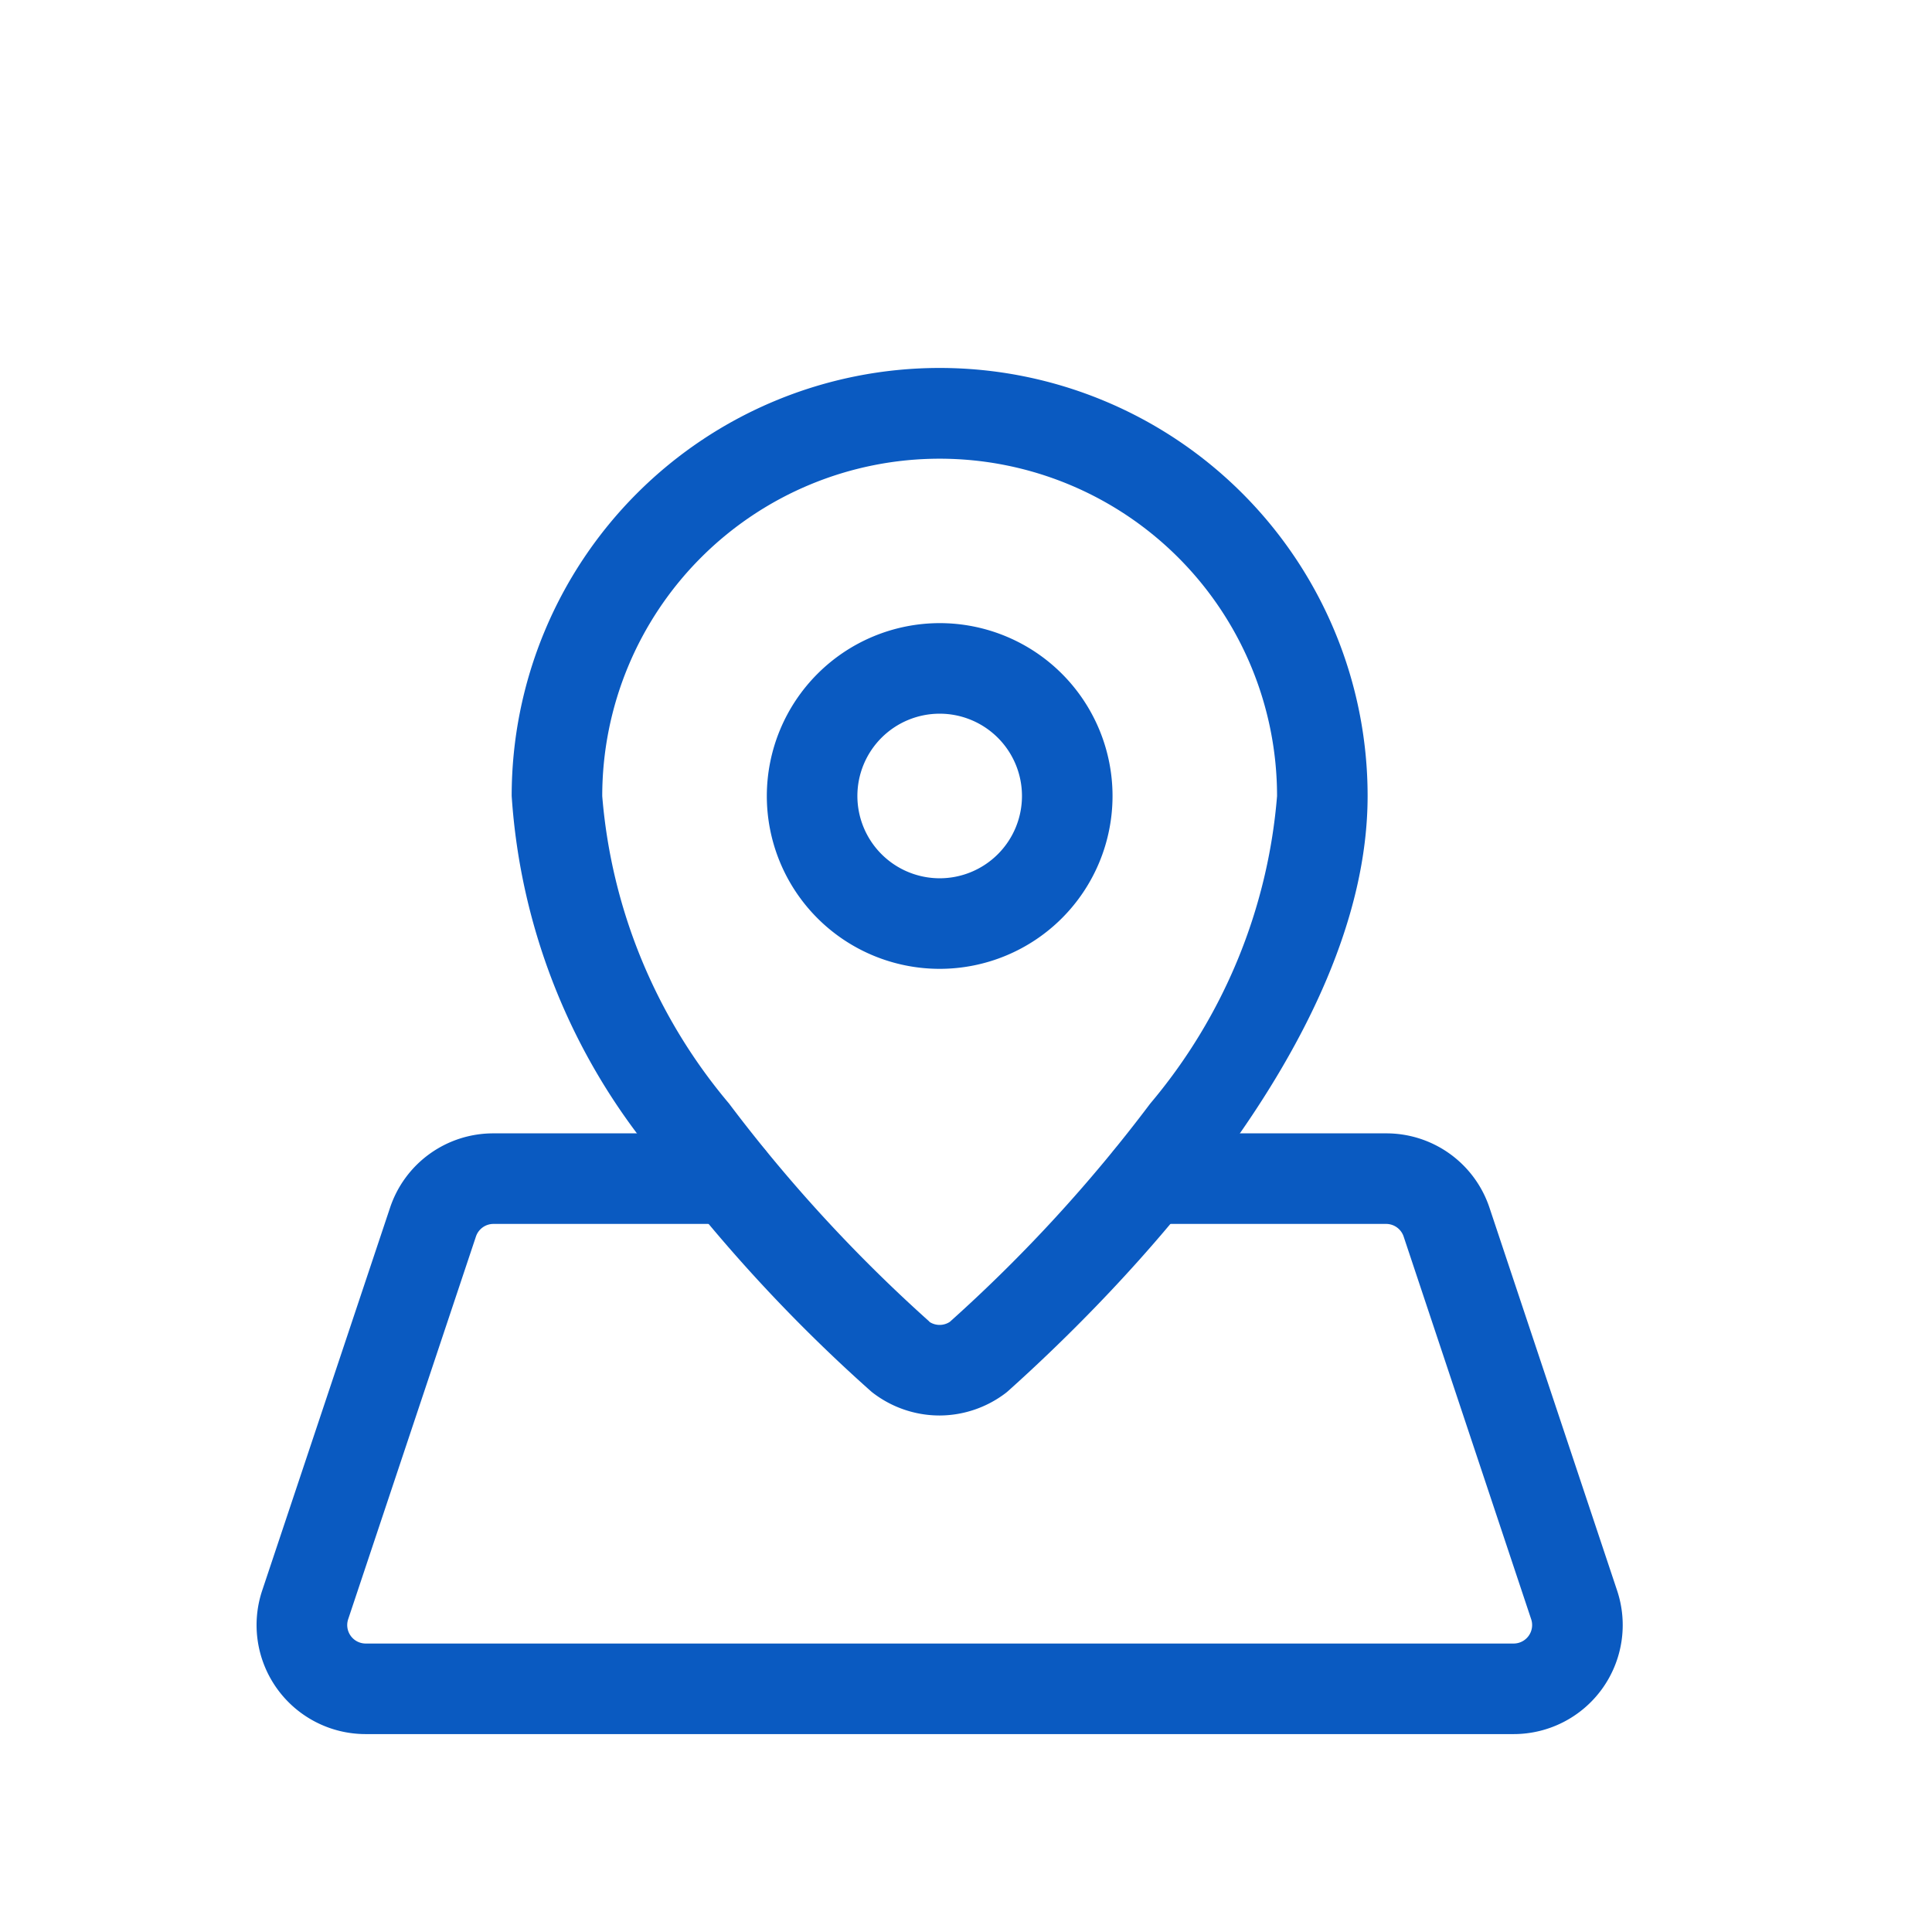
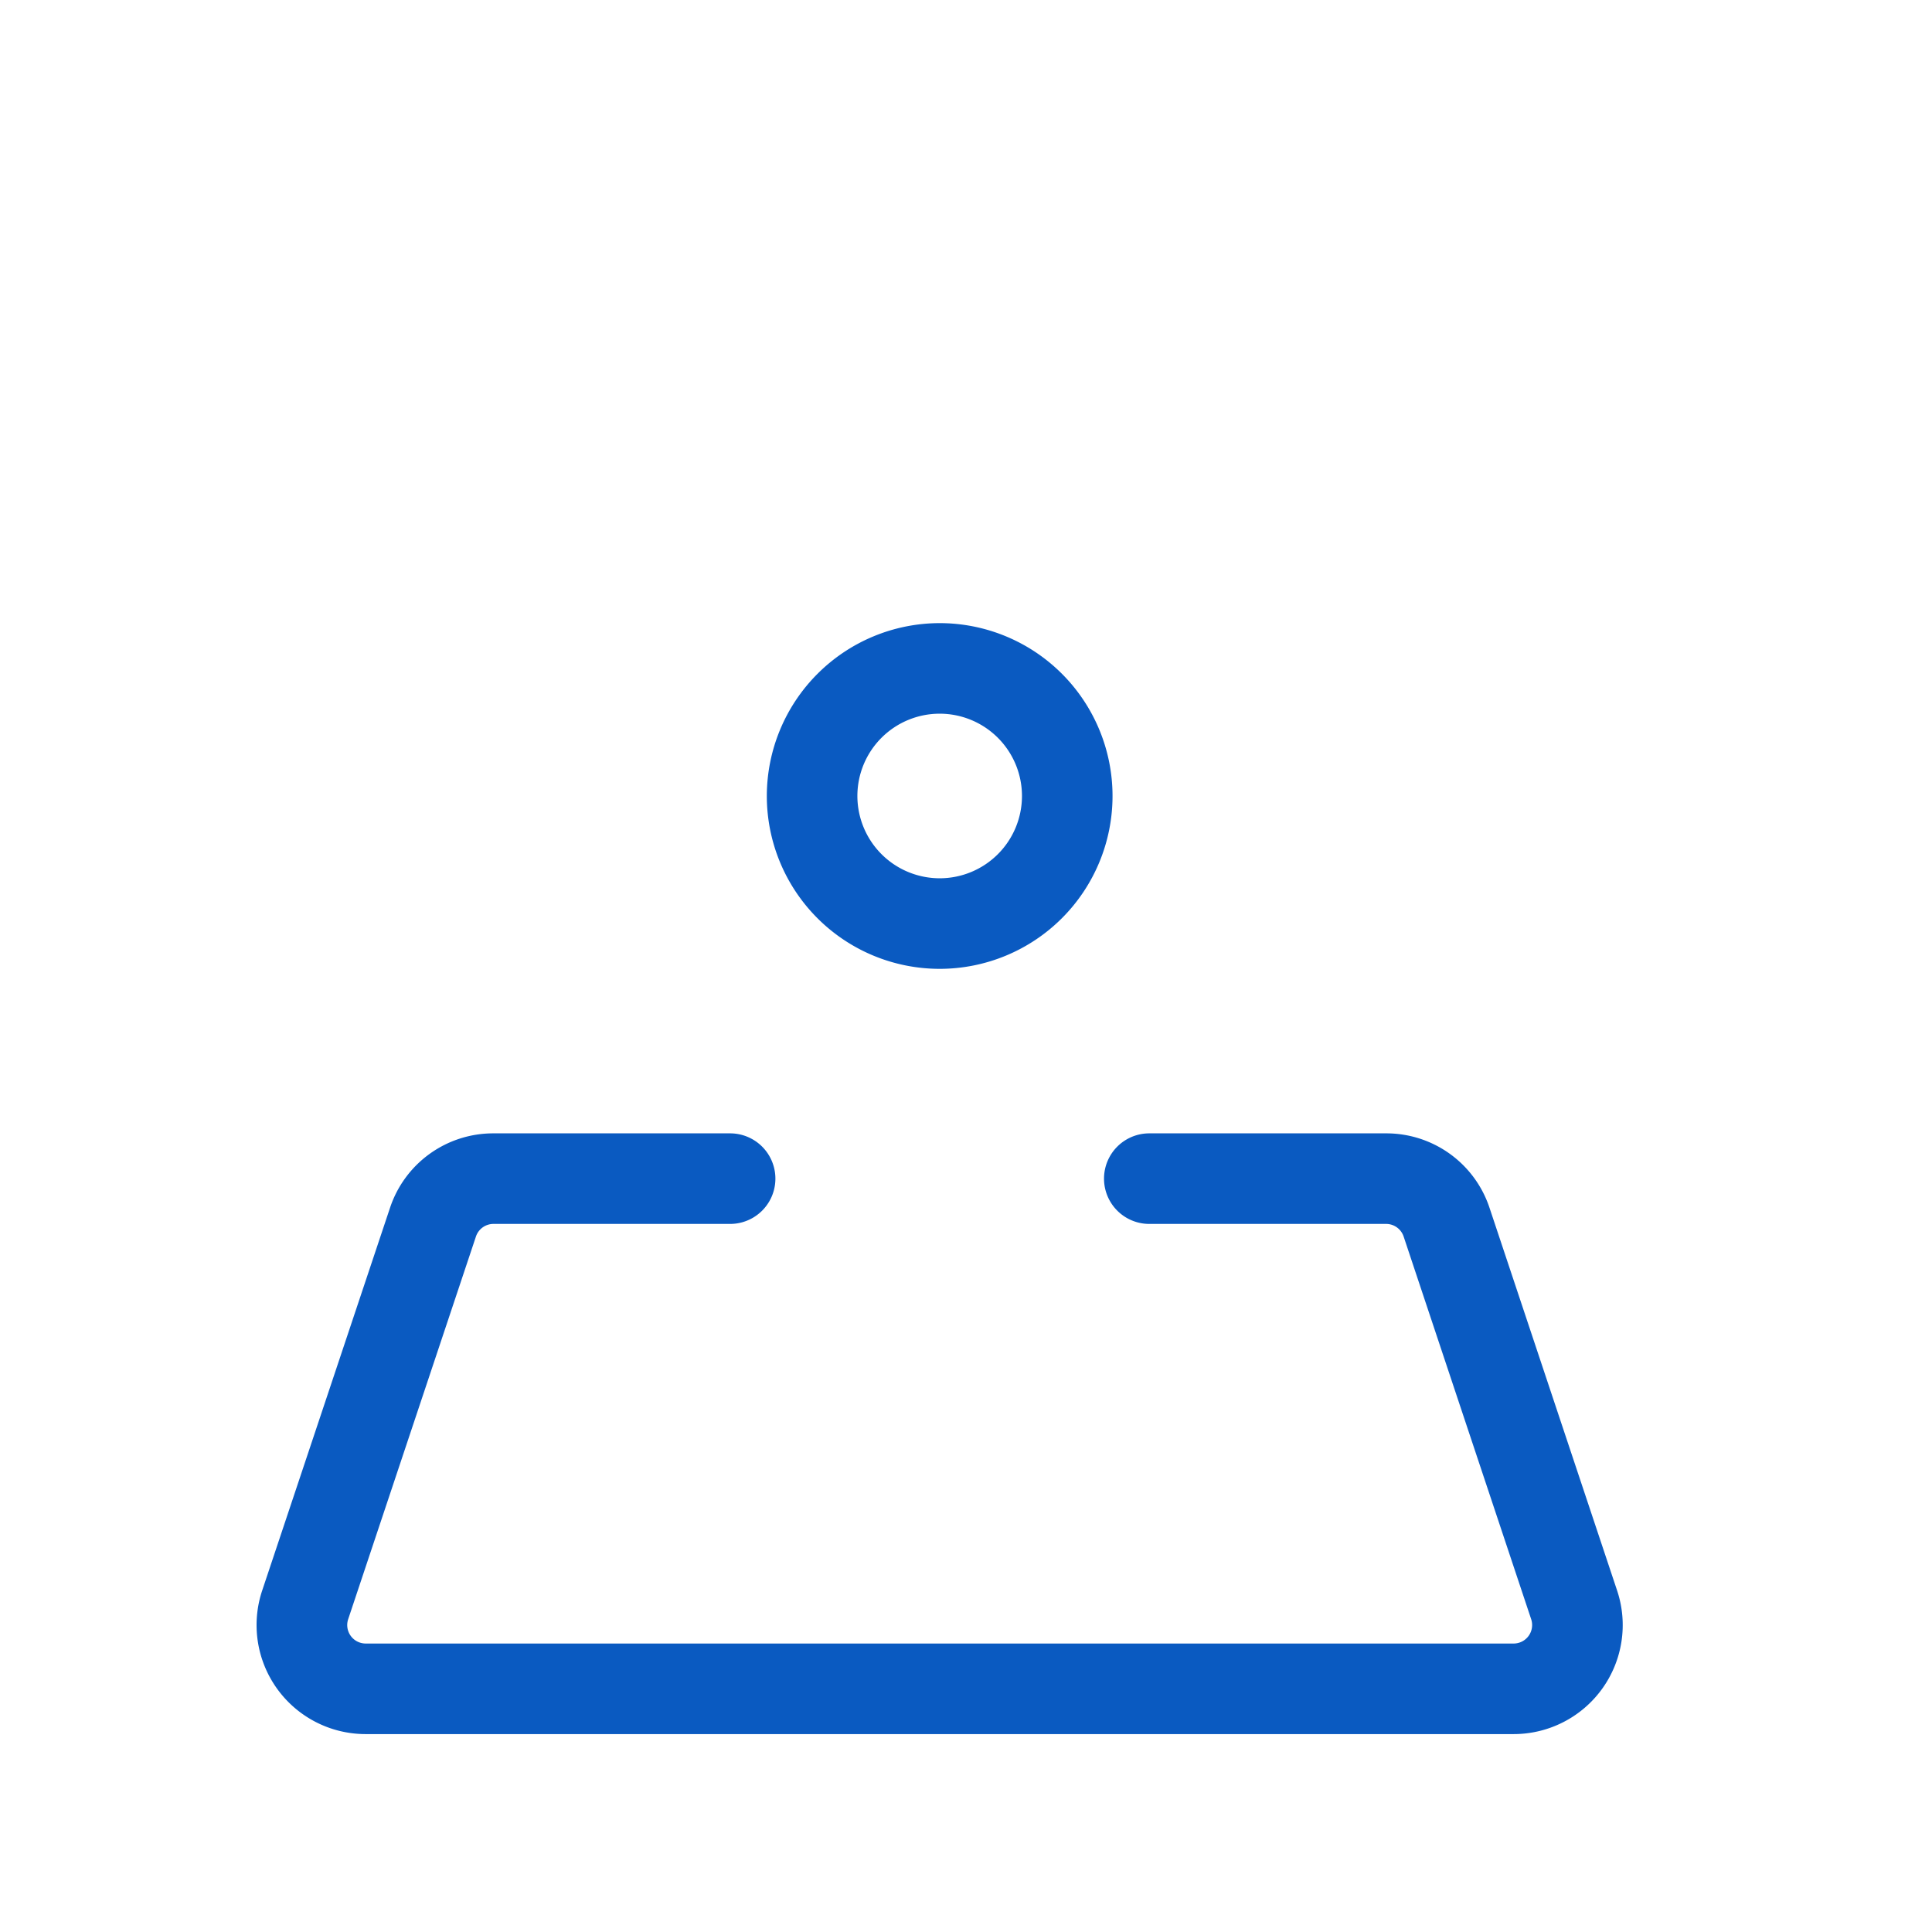
<svg xmlns="http://www.w3.org/2000/svg" width="32" height="32" viewBox="0 0 32 32">
  <defs>
    <clipPath id="a">
      <rect width="32" height="32" transform="translate(60 9)" fill="none" />
    </clipPath>
  </defs>
  <g transform="translate(-60 -9)" clip-path="url(#a)">
    <g transform="translate(65 15.845)">
-       <path d="M12.338,18.6a1.816,1.816,0,0,1-1.1-.371q-.024-.018-.046-.038a26.265,26.265,0,0,1-3.556-3.87A10.438,10.438,0,0,1,5.25,8.338a7.088,7.088,0,0,1,14.177,0c0,4.079-4.159,8.247-5.947,9.85q-.022.02-.045.038A1.816,1.816,0,0,1,12.338,18.6Zm-.169-1.551a.307.307,0,0,0,.338,0,25.112,25.112,0,0,0,3.32-3.616,9.029,9.029,0,0,0,2.1-5.092,5.588,5.588,0,0,0-11.177,0,9.029,9.029,0,0,0,2.1,5.092A25.165,25.165,0,0,0,12.17,17.046Z" transform="translate(-1.775 -2)" fill="#0a5ac1" />
      <path d="M2.113-.75A2.863,2.863,0,1,1-.75,2.113,2.866,2.866,0,0,1,2.113-.75Zm0,4.226A1.363,1.363,0,1,0,.75,2.113,1.364,1.364,0,0,0,2.113,3.476Z" transform="translate(8.451 4.226)" fill="#0a5ac1" />
      <path d="M22.072,23.2H3.056a1.806,1.806,0,0,1-1.713-2.379l2.117-6.338A1.8,1.8,0,0,1,5.173,13.25h3.92a.75.75,0,0,1,0,1.5H5.173a.306.306,0,0,0-.29.209L2.766,21.3a.306.306,0,0,0,.29.4H22.072a.306.306,0,0,0,.29-.4L20.249,14.96a.306.306,0,0,0-.291-.21H16.036a.75.75,0,1,1,0-1.5h3.922a1.8,1.8,0,0,1,1.714,1.236l2.113,6.338A1.806,1.806,0,0,1,22.072,23.2Z" transform="translate(-2 -1.323)" fill="#0a5ac1" />
    </g>
  </g>
</svg>